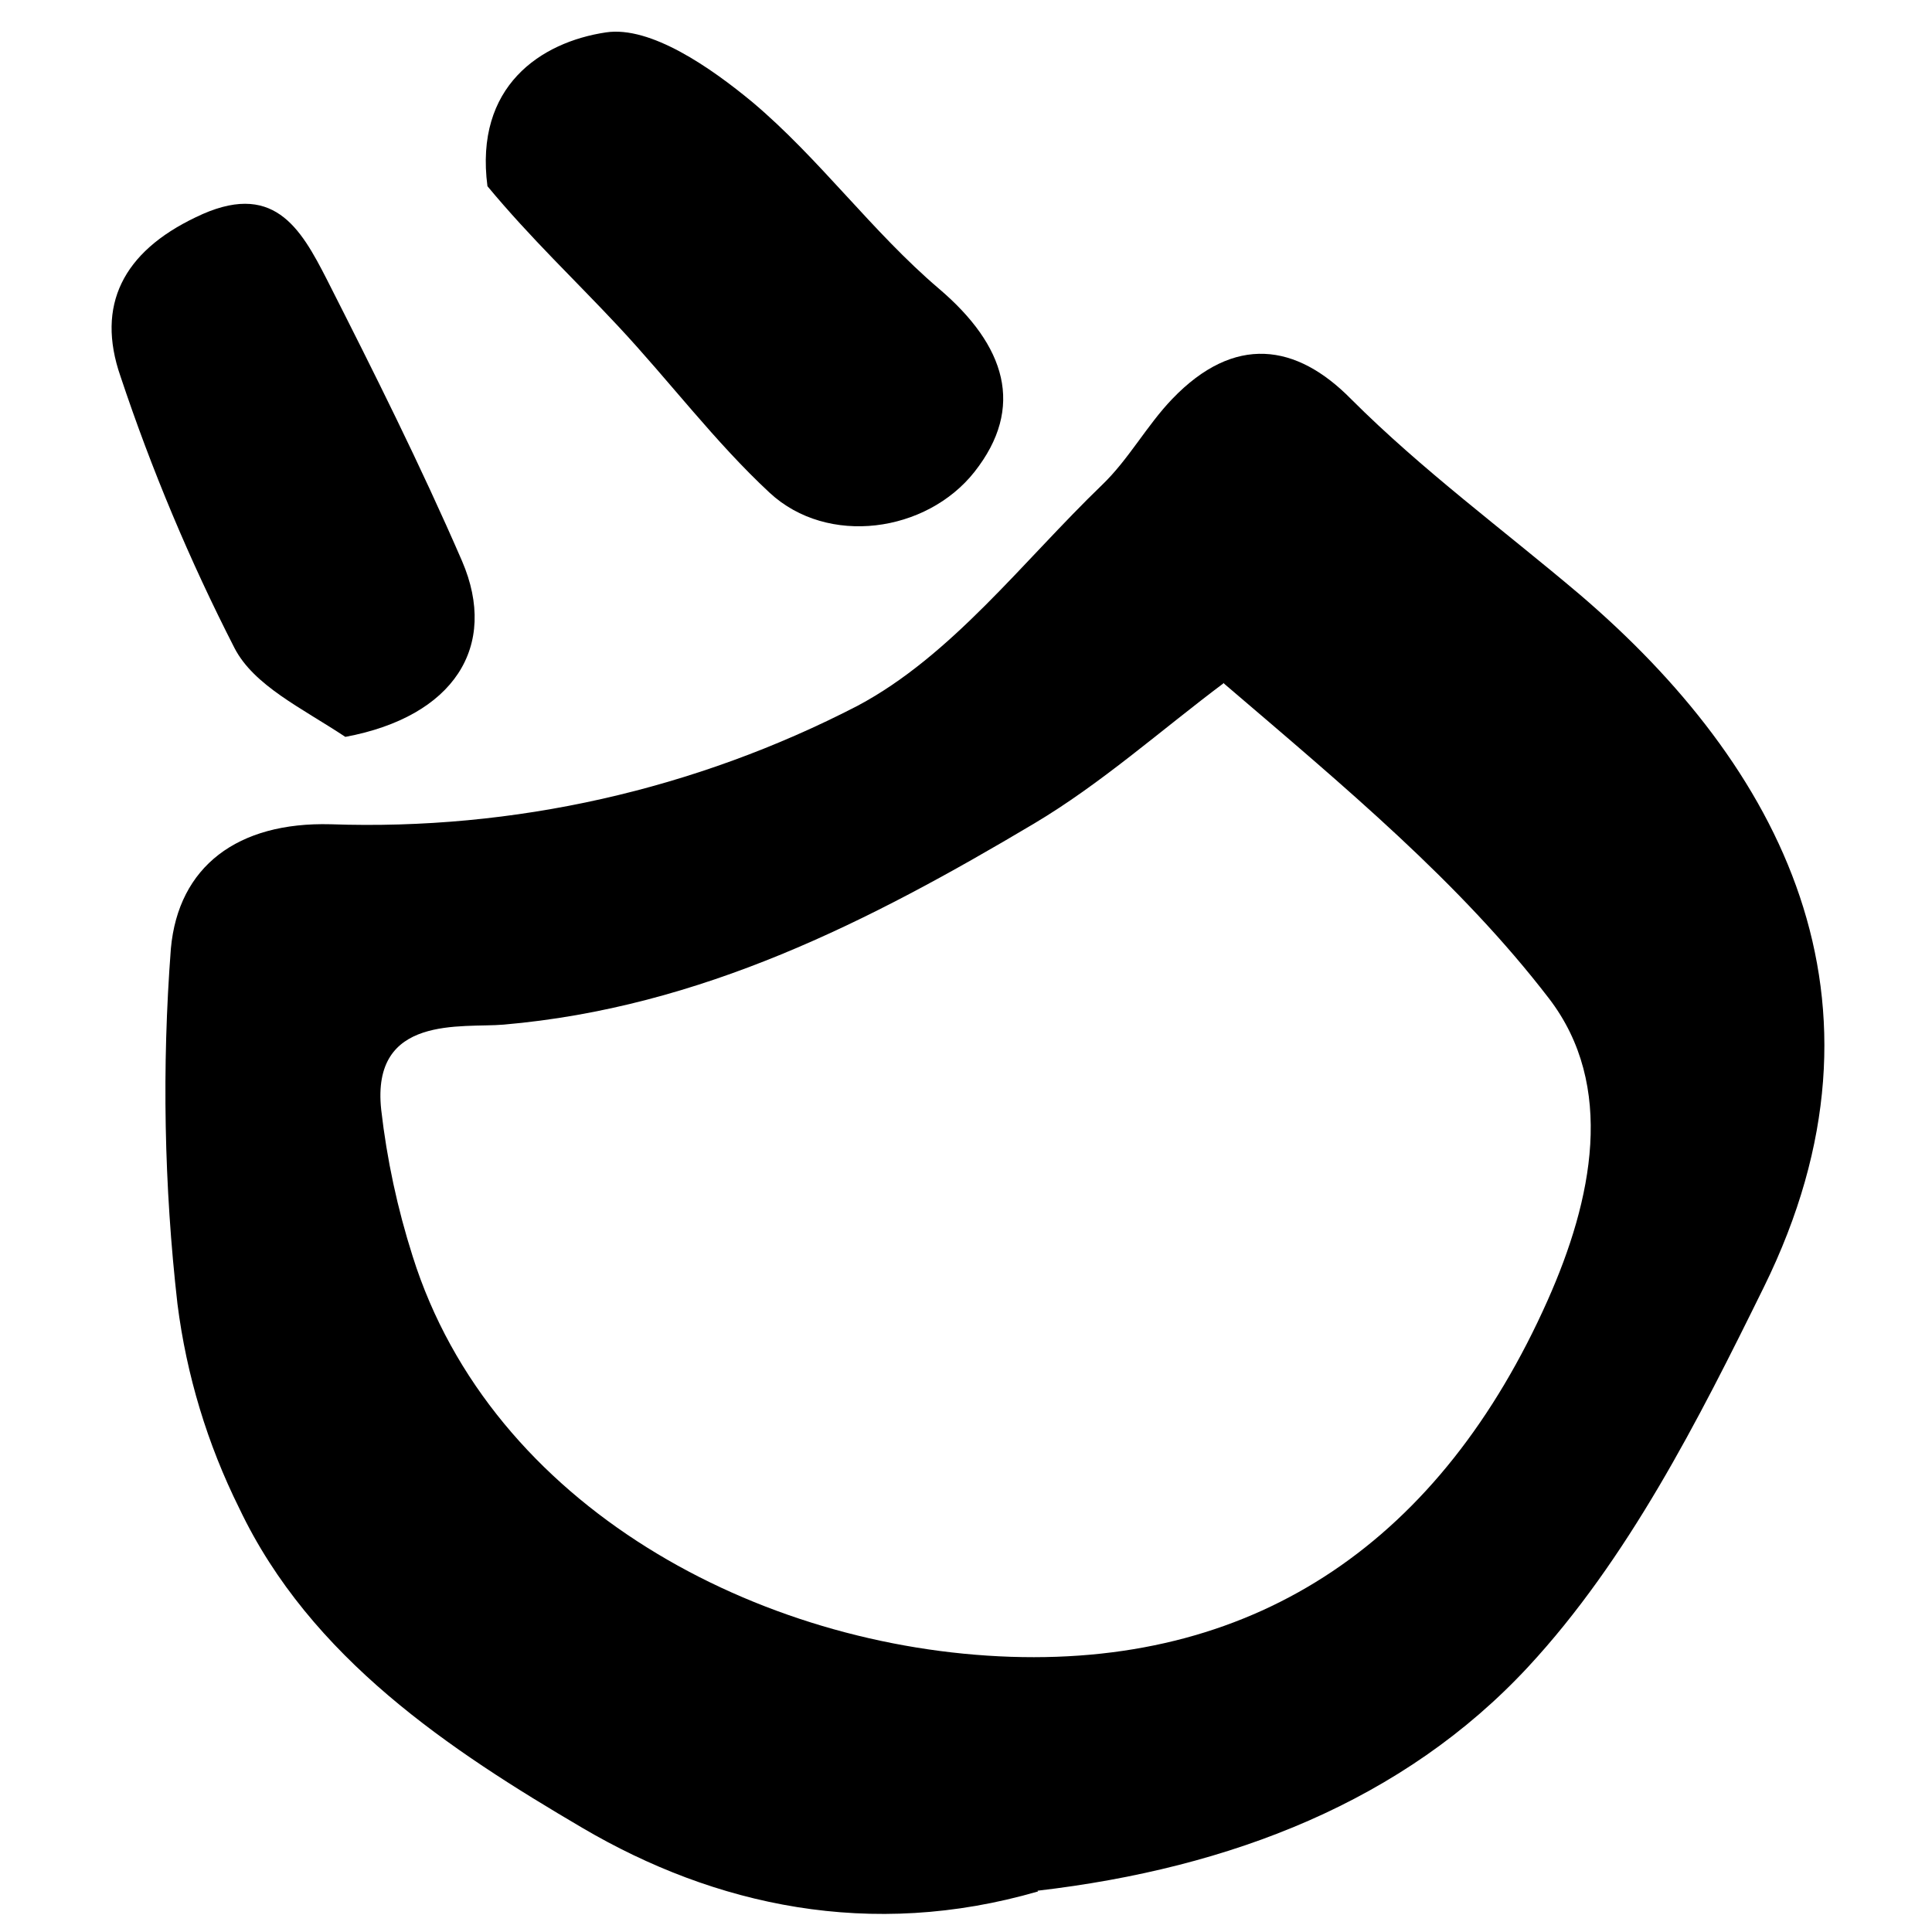
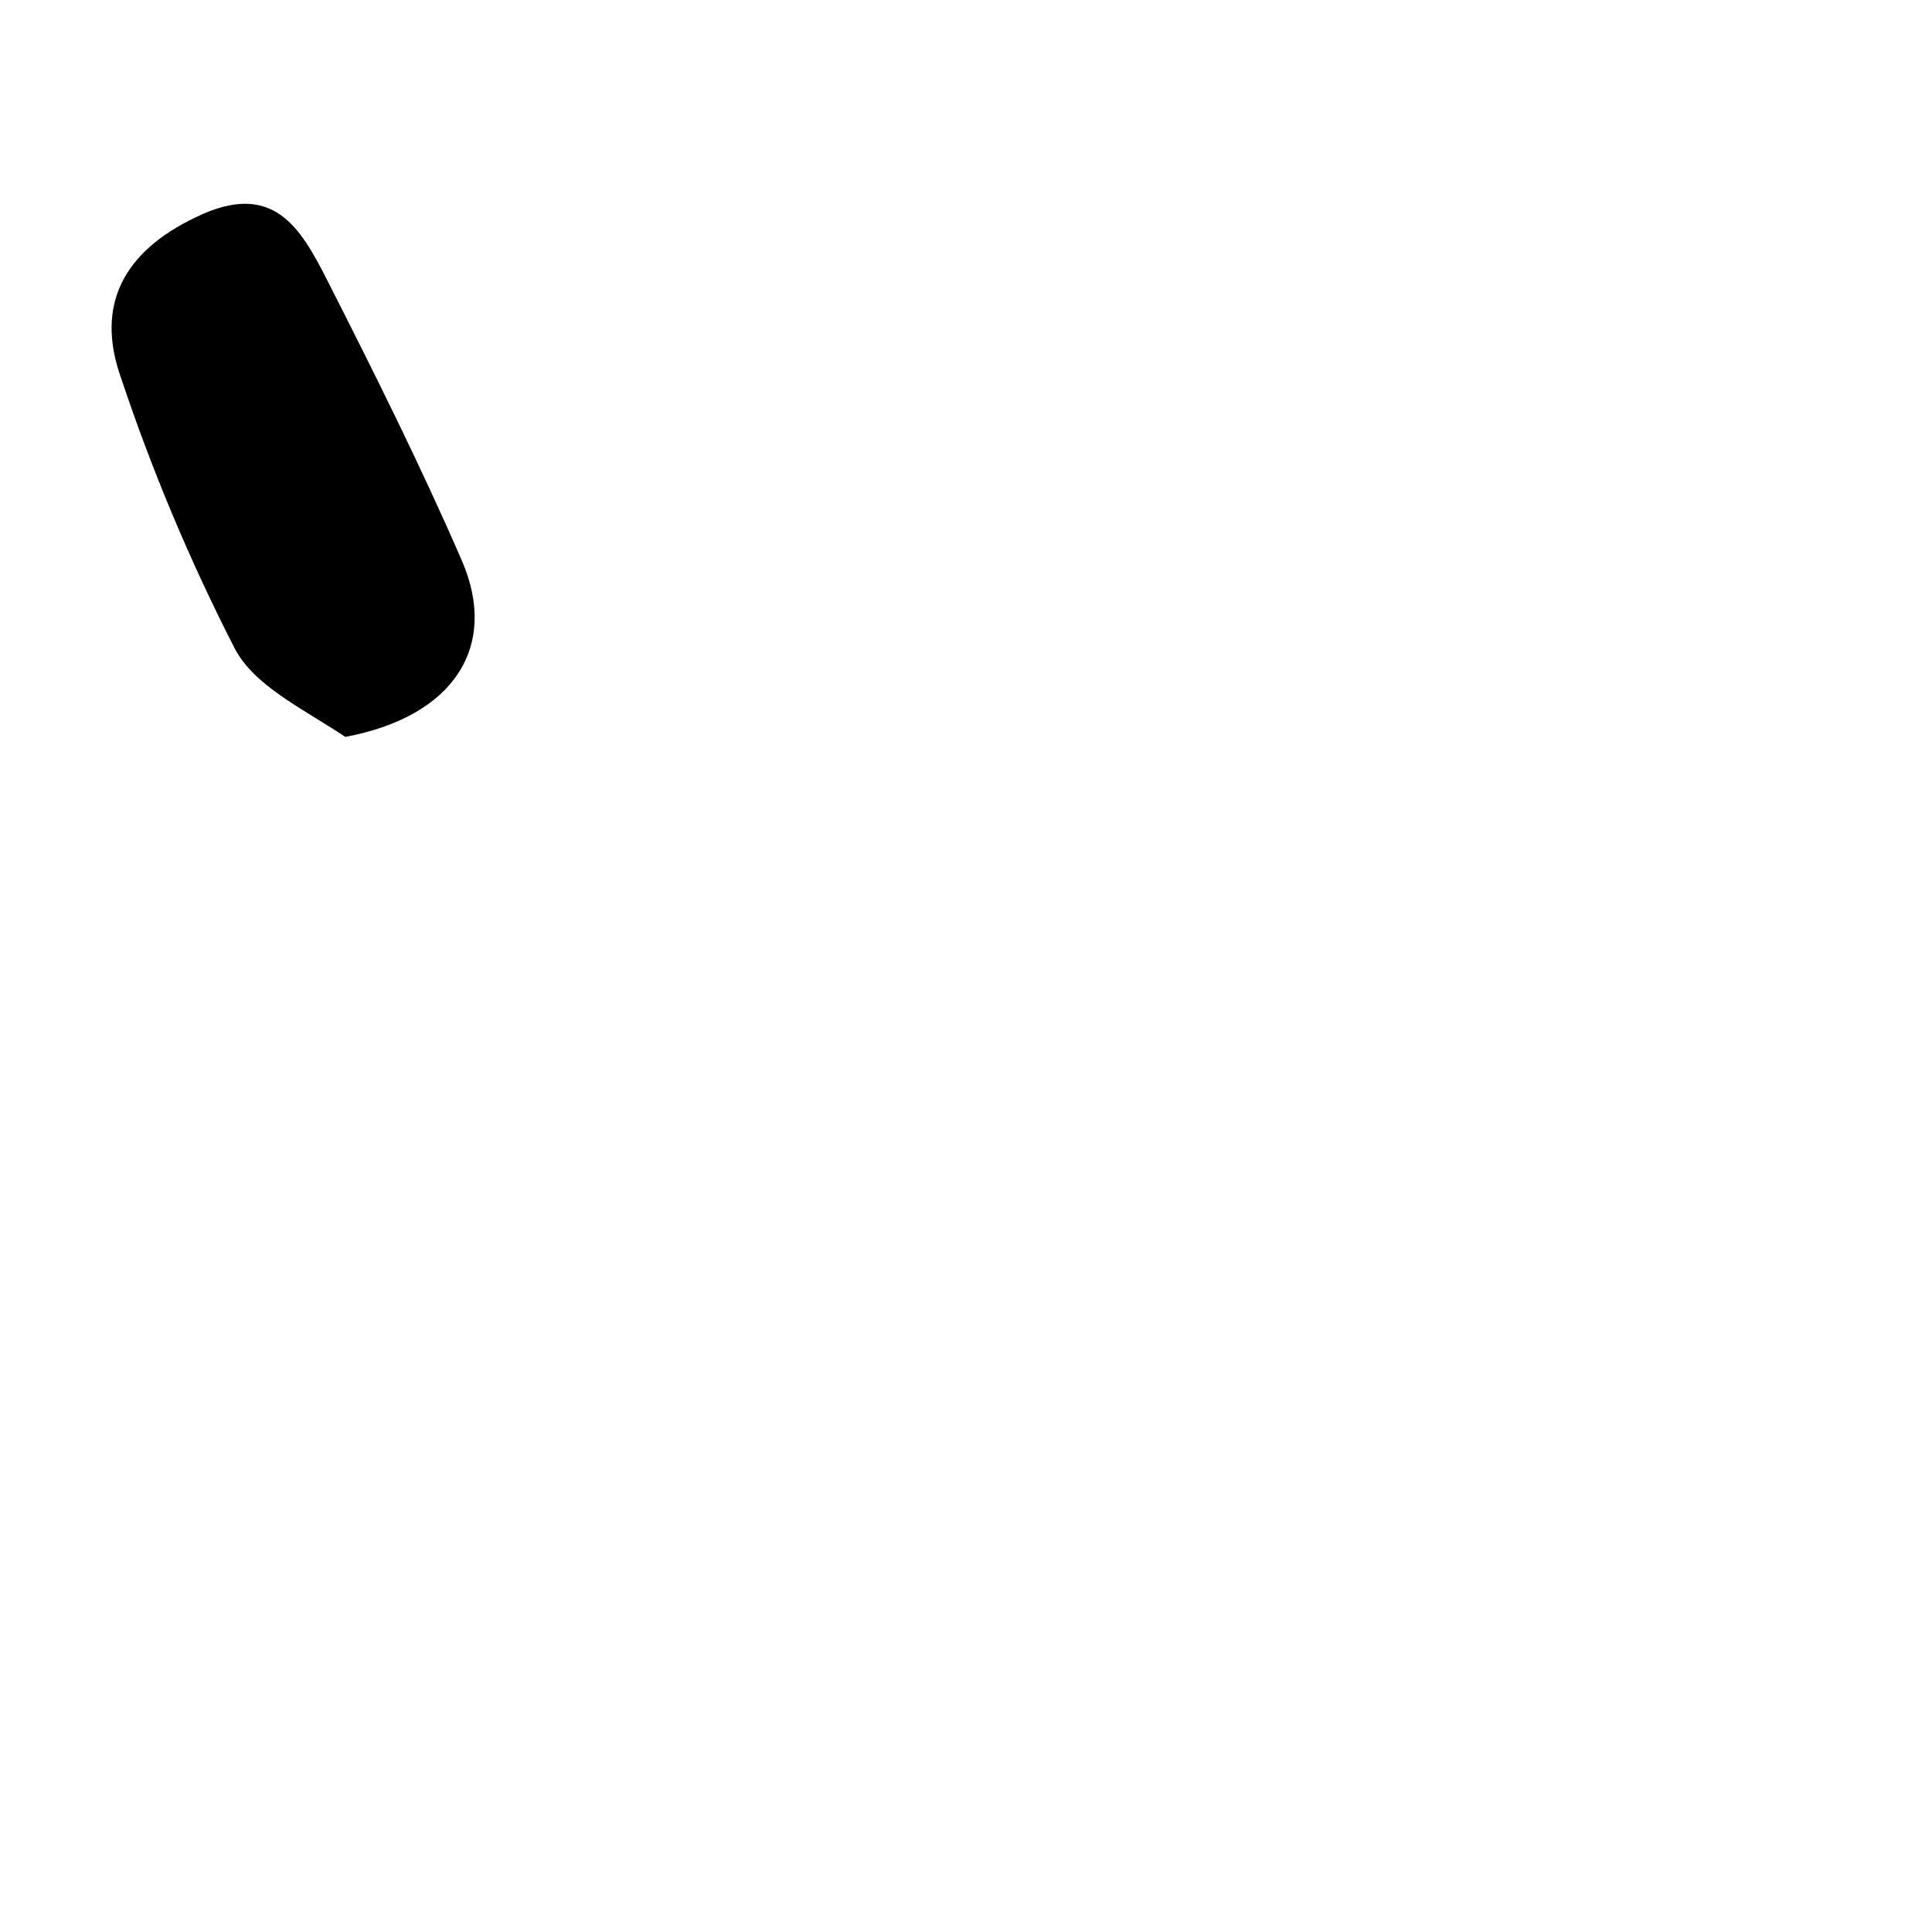
<svg xmlns="http://www.w3.org/2000/svg" width="800px" height="800px" version="1.1" viewBox="144 144 512 512">
  <defs>
    <clipPath id="a">
-       <path d="m187 237h441v414.9h-441z" />
-     </clipPath>
+       </clipPath>
  </defs>
  <g clip-path="url(#a)">
-     <path d="m419.1 645.25c-44.391 12.898-85.676 3.766-120.7-16.805-35.023-20.57-72.117-45-90.992-84.73-8.461-17.016-13.996-35.328-16.383-54.18-3.555-31.258-4.137-62.781-1.742-94.145 1.98-21.797 17.699-33.613 42.367-32.953 48.461 1.695 96.547-9.121 139.62-31.398 24.949-13.273 43.777-38.27 64.82-58.559 7.012-6.731 11.816-15.723 18.547-22.734 16.523-17.23 32.949-14.688 47.402 0 18.828 18.828 40.34 34.645 60.582 51.781 52.91 45.188 86.426 107.23 48.816 183.58-17.418 35.398-36.059 72.164-62.469 100.64-32.949 35.492-78.656 53.336-130.02 59.312zm49.285-320.28c-16.758 12.566-32.527 26.688-50.418 37.328-43.539 25.891-88.164 48.719-140.51 53.238-10.969 0.941-35.164-2.777-32.434 22.547 1.508 13.188 4.301 26.195 8.332 38.836 20.902 66.469 91.84 103.94 158.54 106.15 65.902 2.168 114.06-31.16 142.25-94.473 11.863-26.645 18.121-56.863 0.328-80.023-23.535-30.645-53.898-55.875-86.094-83.414z" />
-   </g>
-   <path d="m273.18 193.35c-3.484-26.5 14.121-38.176 31.395-40.766 11.863-1.789 27.867 9.414 38.789 18.453 17.793 14.969 31.773 34.41 49.473 49.473 17.699 15.066 22.879 31.445 9.414 48.535-12.707 16.098-38.879 19.816-54.273 5.555-14.547-13.512-26.598-29.656-40.246-44.25-11.156-11.957-23.02-23.113-34.551-37z" />
+     </g>
  <path d="m235.52 339.28c-11.578-7.672-24.195-13.555-29.371-23.535-11.879-23.211-21.98-47.285-30.223-72.023-6.543-18.828 0.707-32.949 19.91-42.129 20.523-10.027 27.773 2.731 34.836 16.57 12.473 24.57 24.809 49.238 35.773 74.516 9.746 22.641-2.164 41.234-30.926 46.602z" />
</svg>